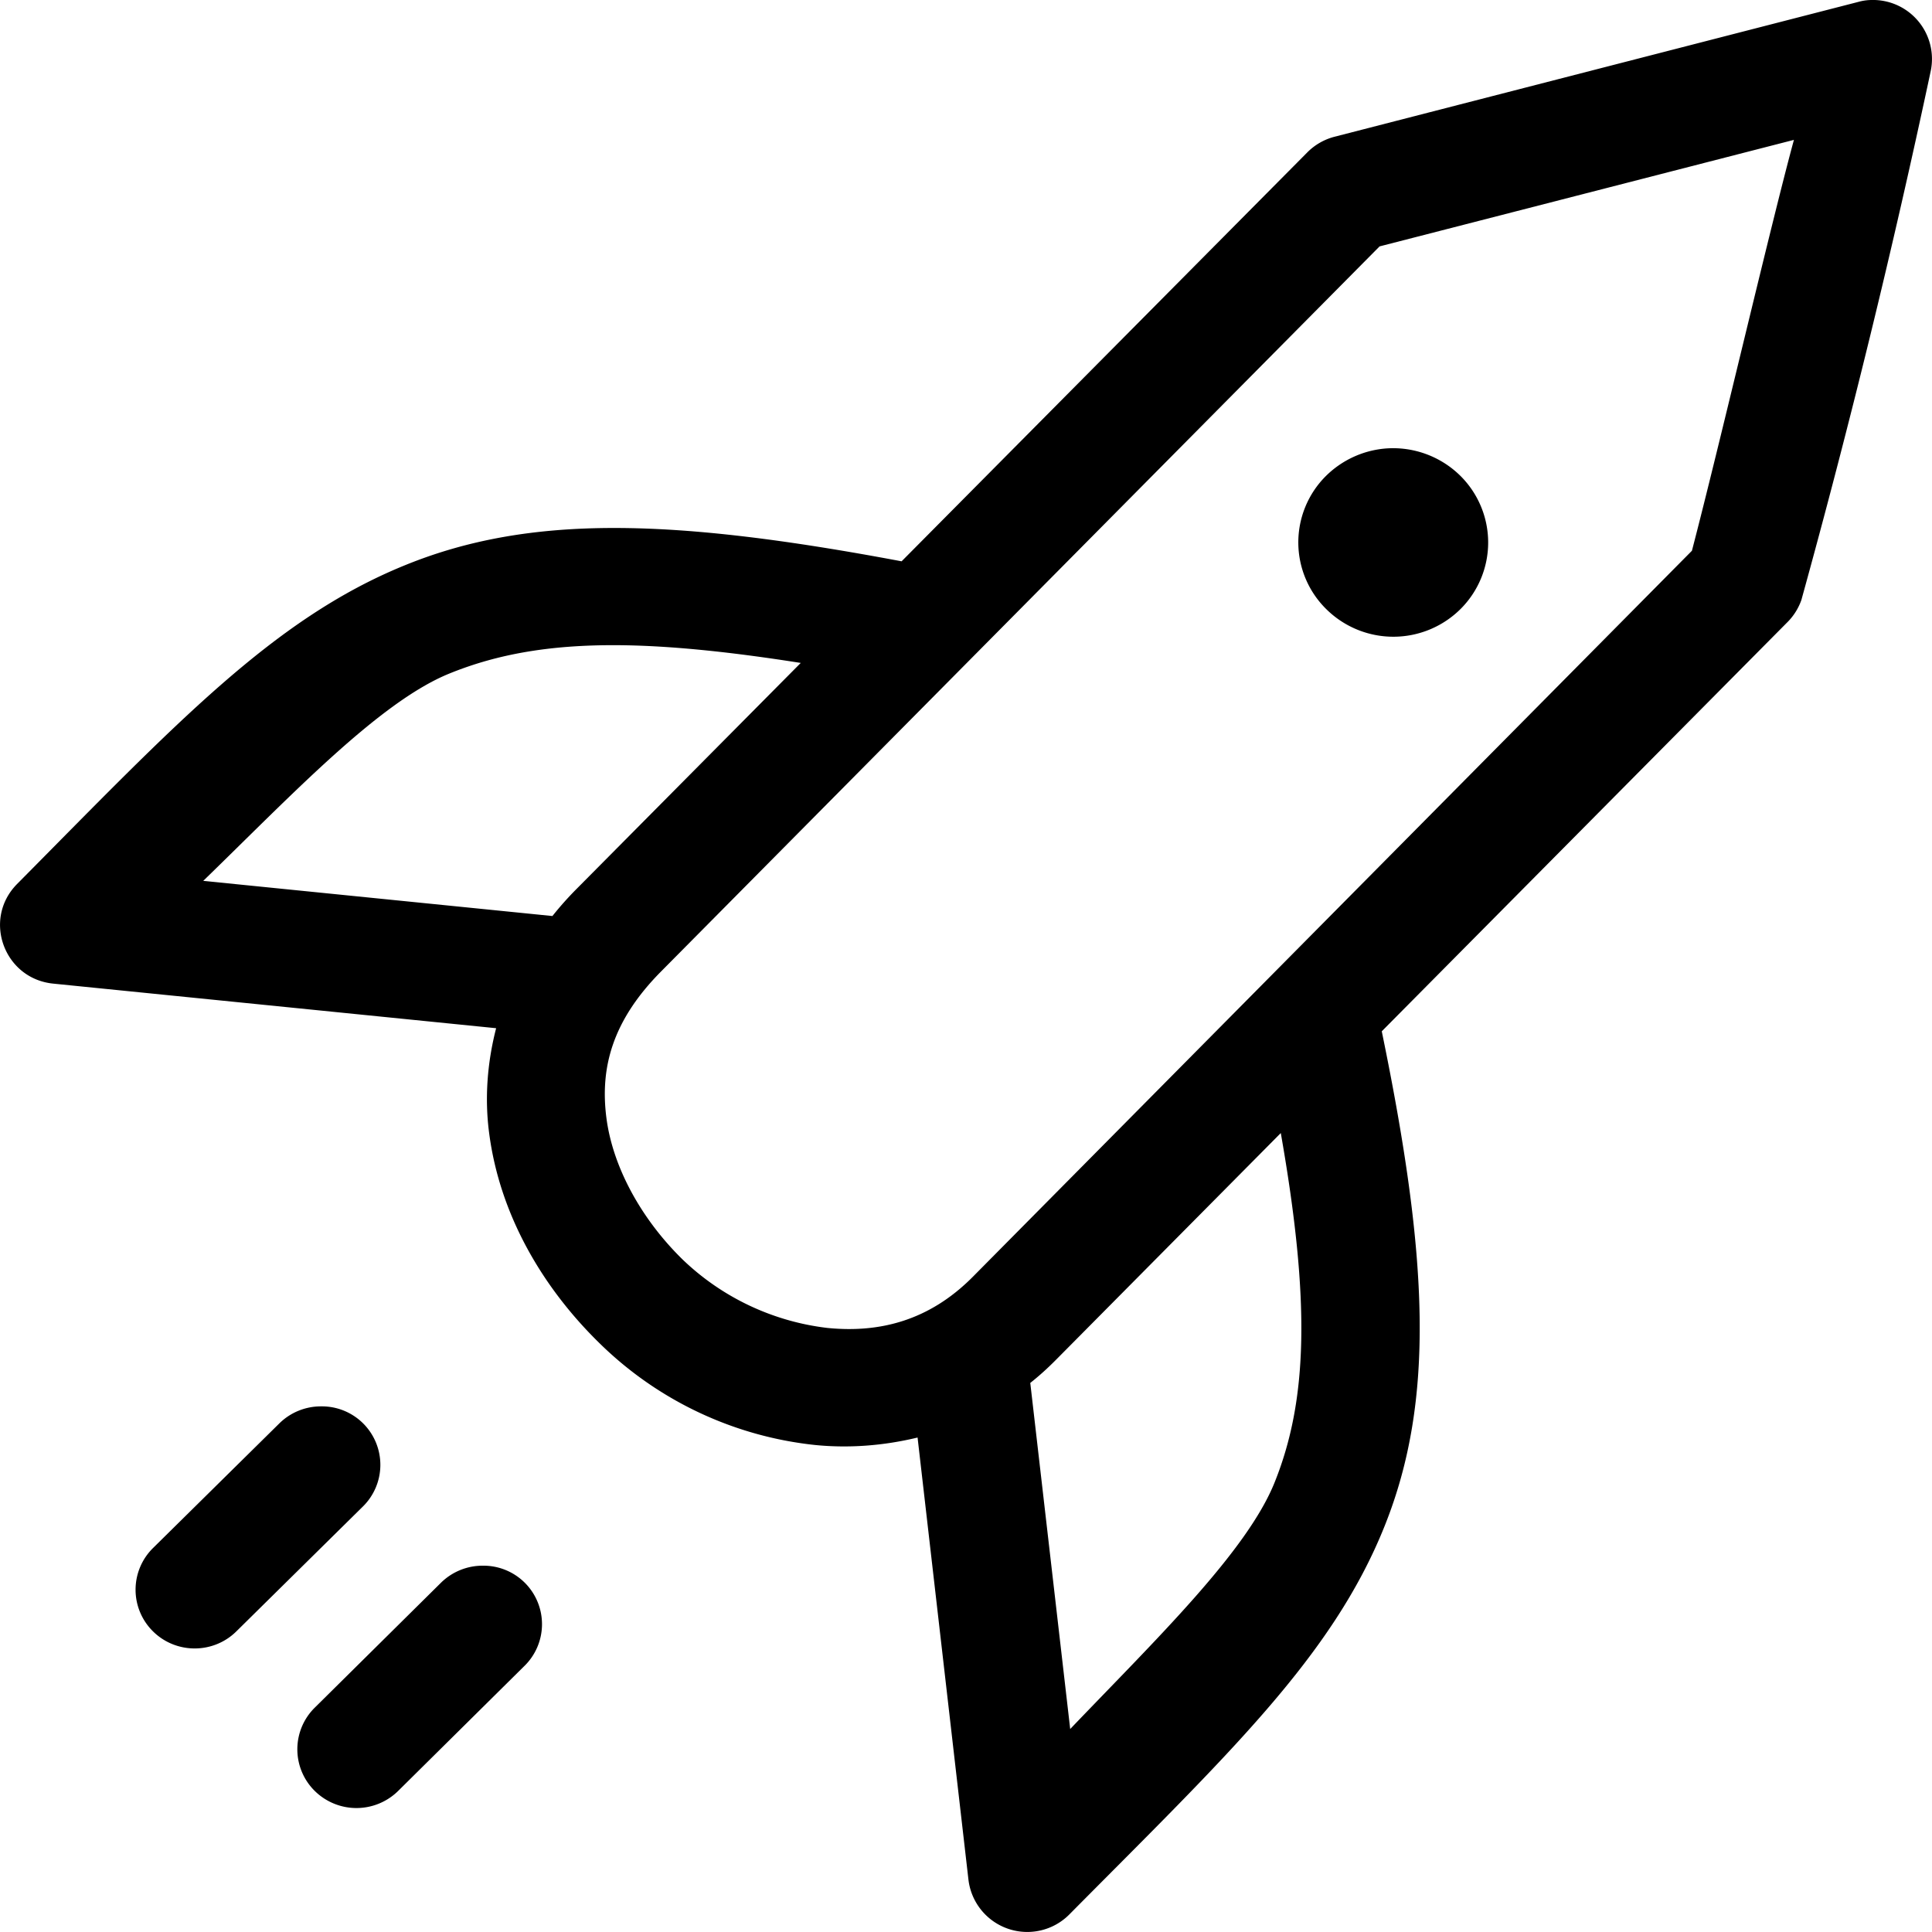
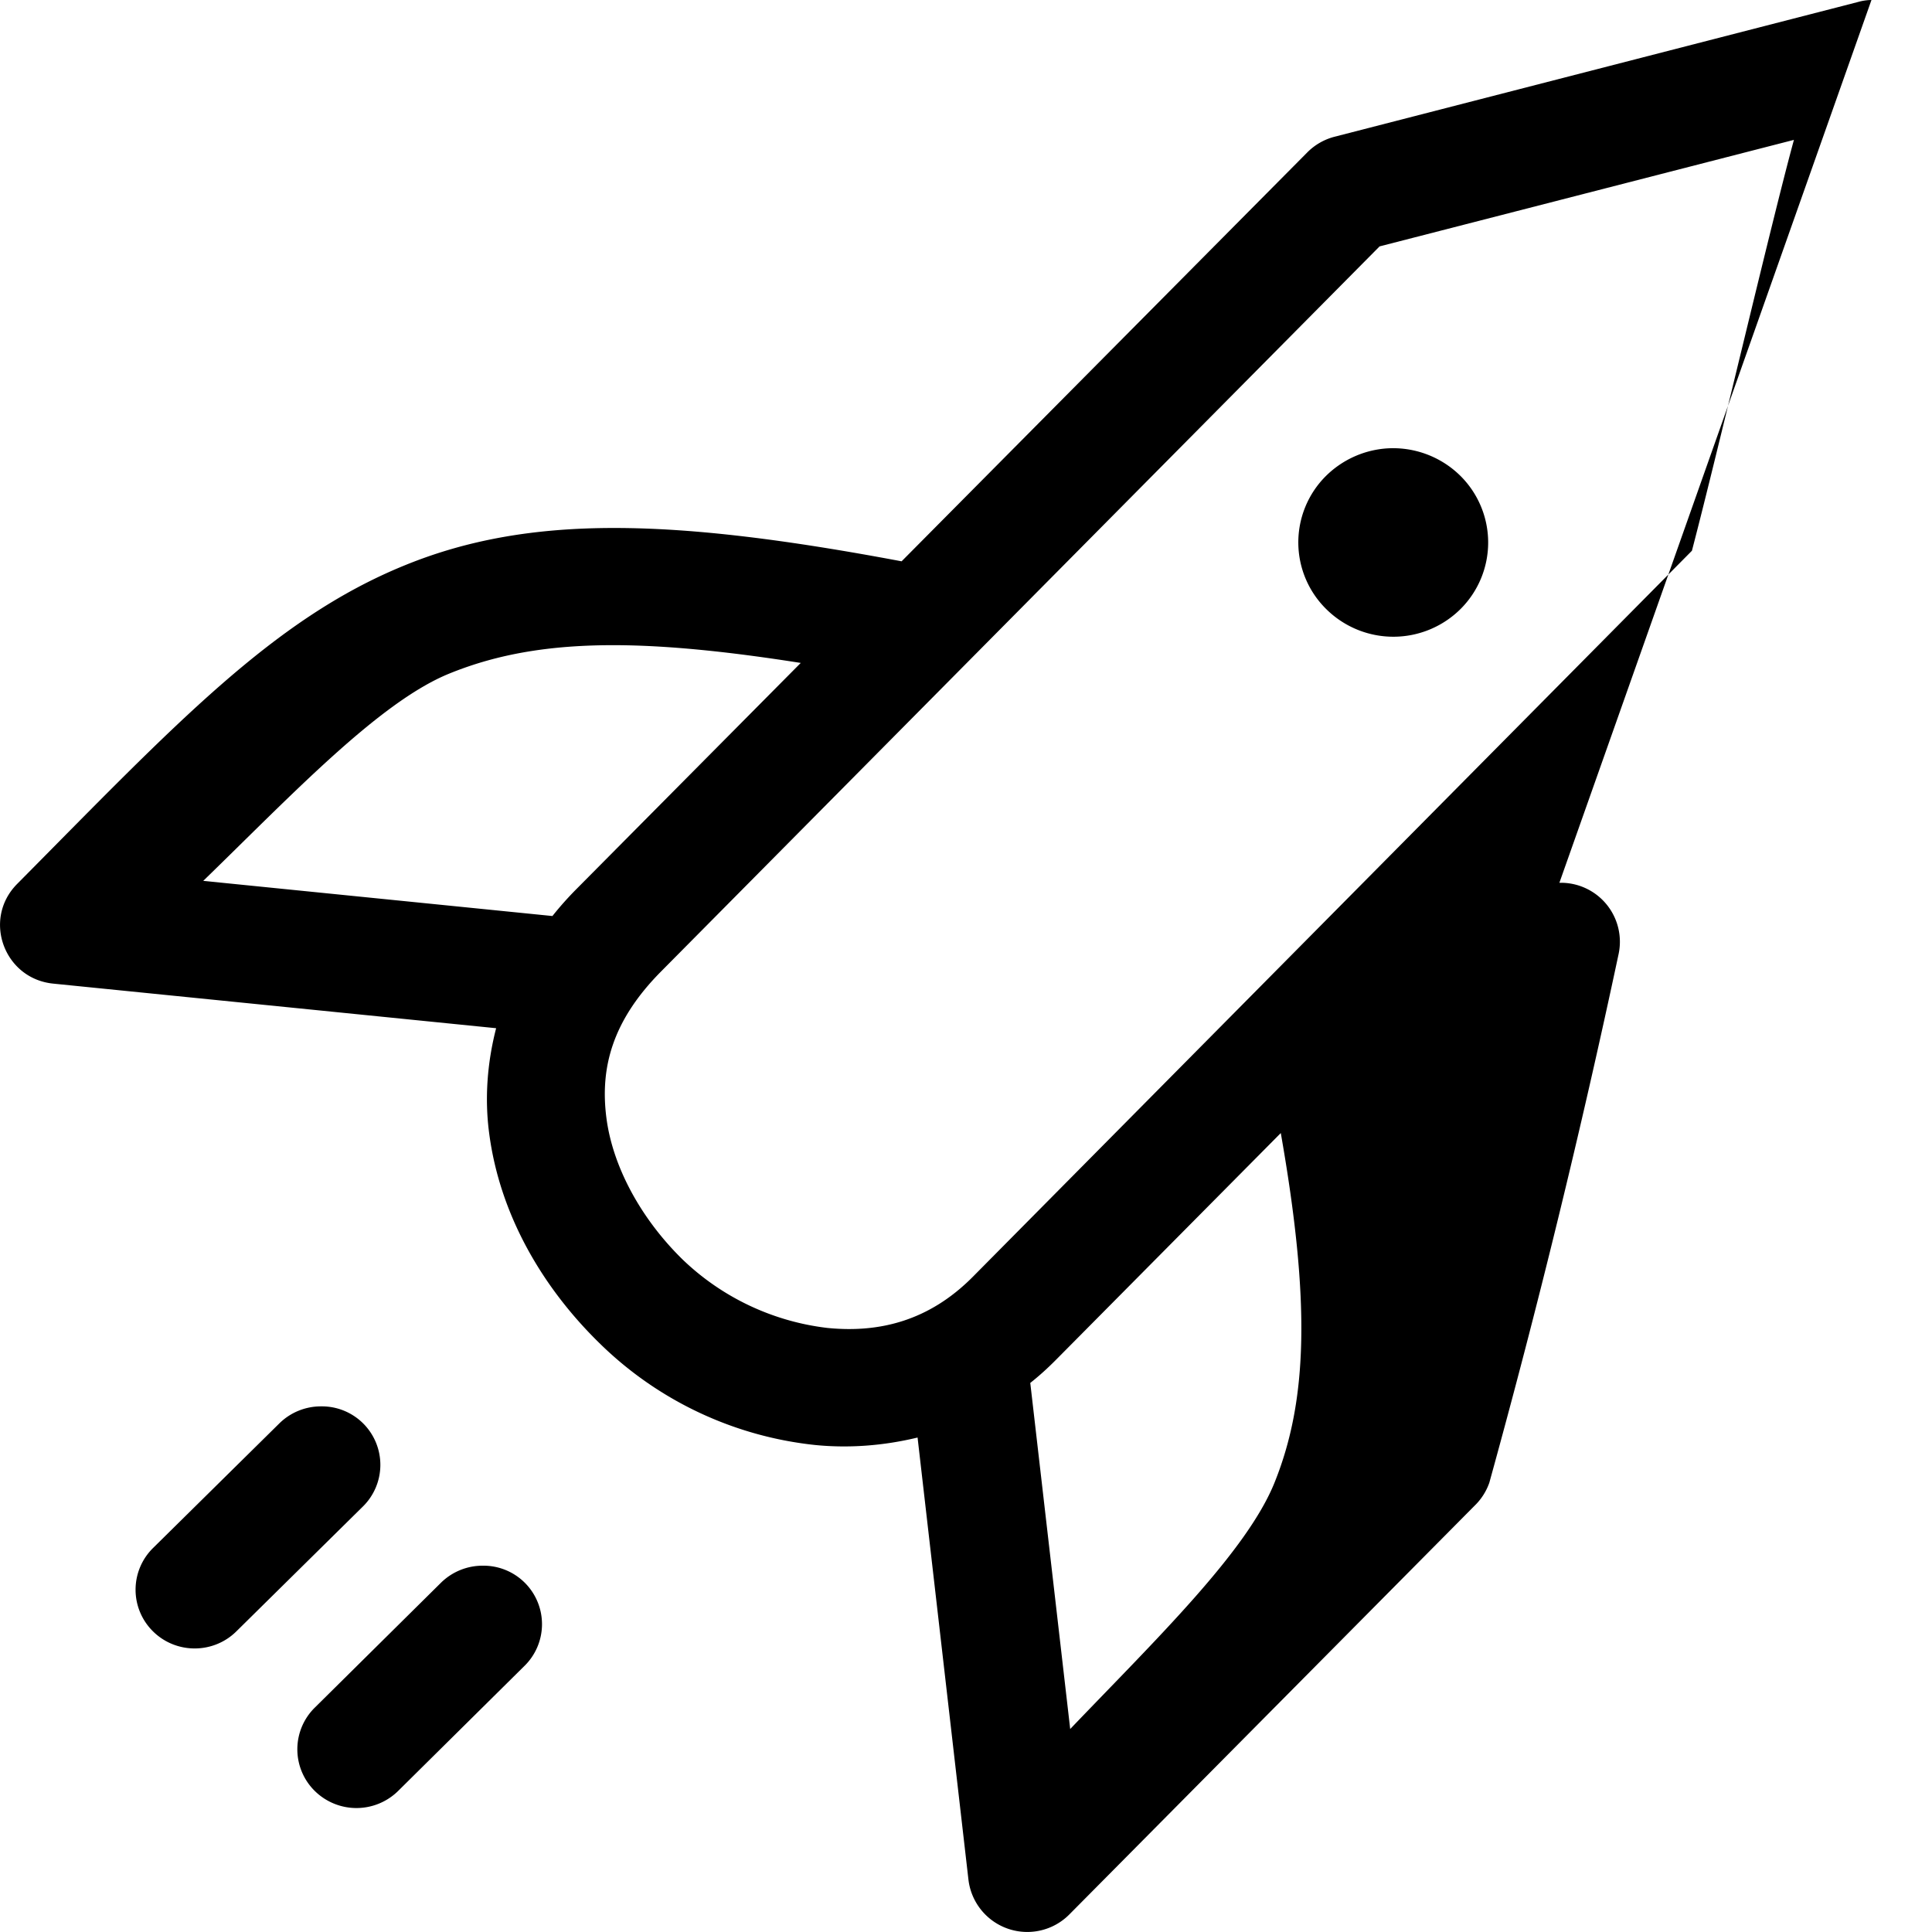
<svg xmlns="http://www.w3.org/2000/svg" width="15" height="15" viewBox="1144 208 15 15">
-   <path d="M1158.53 208a.394.394 0 0 0-.103.015l-4.067 1.047a.46.46 0 0 0-.211.122l-3.149 3.174c-1.771-.333-2.884-.368-3.862.033-1.021.417-1.781 1.237-3.006 2.473-.27.274-.1.736.283.773l3.437.346c-.07.271-.089.546-.055.809.081.634.412 1.201.857 1.636a2.81 2.81 0 0 0 1.675.791c.26.026.53.006.795-.058l.395 3.433a.46.46 0 0 0 .786.267c1.225-1.236 2.039-1.996 2.446-3.015.391-.977.339-2.082-.023-3.839l3.143-3.17a.46.46 0 0 0 .115-.179 70.578 70.578 0 0 0 1.004-4.106.458.458 0 0 0-.46-.552Zm-.602 1.086c-.175.641-.582 2.387-.792 3.19l-5.584 5.638c-.336.338-.72.437-1.129.396a1.952 1.952 0 0 1-1.123-.531c-.322-.315-.543-.719-.592-1.101-.049-.383.042-.749.423-1.134l5.58-5.631Zm-3.169 2.396a.746.746 0 0 0-.467.216.727.727 0 0 0 .009 1.035.74.74 0 0 0 1.041-.007.729.729 0 0 0-.007-1.035.744.744 0 0 0-.576-.209Zm-5.9 1.528c.38.007.825.053 1.358.137l-1.742 1.756a2.557 2.557 0 0 0-.186.209l-2.711-.273c.688-.668 1.365-1.386 1.907-1.608.382-.156.81-.231 1.374-.221Zm5.085 3.787c.23 1.309.209 2.072-.047 2.71-.215.539-.927 1.226-1.588 1.917l-.31-2.687c.071-.056.139-.118.205-.185Zm-7.45 2.122a.46.46 0 0 0-.325.132l-.982.969a.454.454 0 0 0 0 .645c.179.178.47.178.649 0l.978-.965a.454.454 0 0 0-.32-.781Zm1.256 1.237a.461.461 0 0 0-.326.132l-.979.969a.454.454 0 0 0-.004.645.461.461 0 0 0 .649.004l.979-.969a.454.454 0 0 0-.319-.781Z" />
+   <path d="M1158.53 208a.394.394 0 0 0-.103.015l-4.067 1.047a.46.46 0 0 0-.211.122l-3.149 3.174c-1.771-.333-2.884-.368-3.862.033-1.021.417-1.781 1.237-3.006 2.473-.27.274-.1.736.283.773l3.437.346c-.07.271-.089.546-.055.809.081.634.412 1.201.857 1.636a2.81 2.81 0 0 0 1.675.791c.26.026.53.006.795-.058l.395 3.433a.46.46 0 0 0 .786.267l3.143-3.17a.46.46 0 0 0 .115-.179 70.578 70.578 0 0 0 1.004-4.106.458.458 0 0 0-.46-.552Zm-.602 1.086c-.175.641-.582 2.387-.792 3.19l-5.584 5.638c-.336.338-.72.437-1.129.396a1.952 1.952 0 0 1-1.123-.531c-.322-.315-.543-.719-.592-1.101-.049-.383.042-.749.423-1.134l5.58-5.631Zm-3.169 2.396a.746.746 0 0 0-.467.216.727.727 0 0 0 .009 1.035.74.74 0 0 0 1.041-.007.729.729 0 0 0-.007-1.035.744.744 0 0 0-.576-.209Zm-5.9 1.528c.38.007.825.053 1.358.137l-1.742 1.756a2.557 2.557 0 0 0-.186.209l-2.711-.273c.688-.668 1.365-1.386 1.907-1.608.382-.156.81-.231 1.374-.221Zm5.085 3.787c.23 1.309.209 2.072-.047 2.71-.215.539-.927 1.226-1.588 1.917l-.31-2.687c.071-.056.139-.118.205-.185Zm-7.45 2.122a.46.46 0 0 0-.325.132l-.982.969a.454.454 0 0 0 0 .645c.179.178.47.178.649 0l.978-.965a.454.454 0 0 0-.32-.781Zm1.256 1.237a.461.461 0 0 0-.326.132l-.979.969a.454.454 0 0 0-.004.645.461.461 0 0 0 .649.004l.979-.969a.454.454 0 0 0-.319-.781Z" />
</svg>